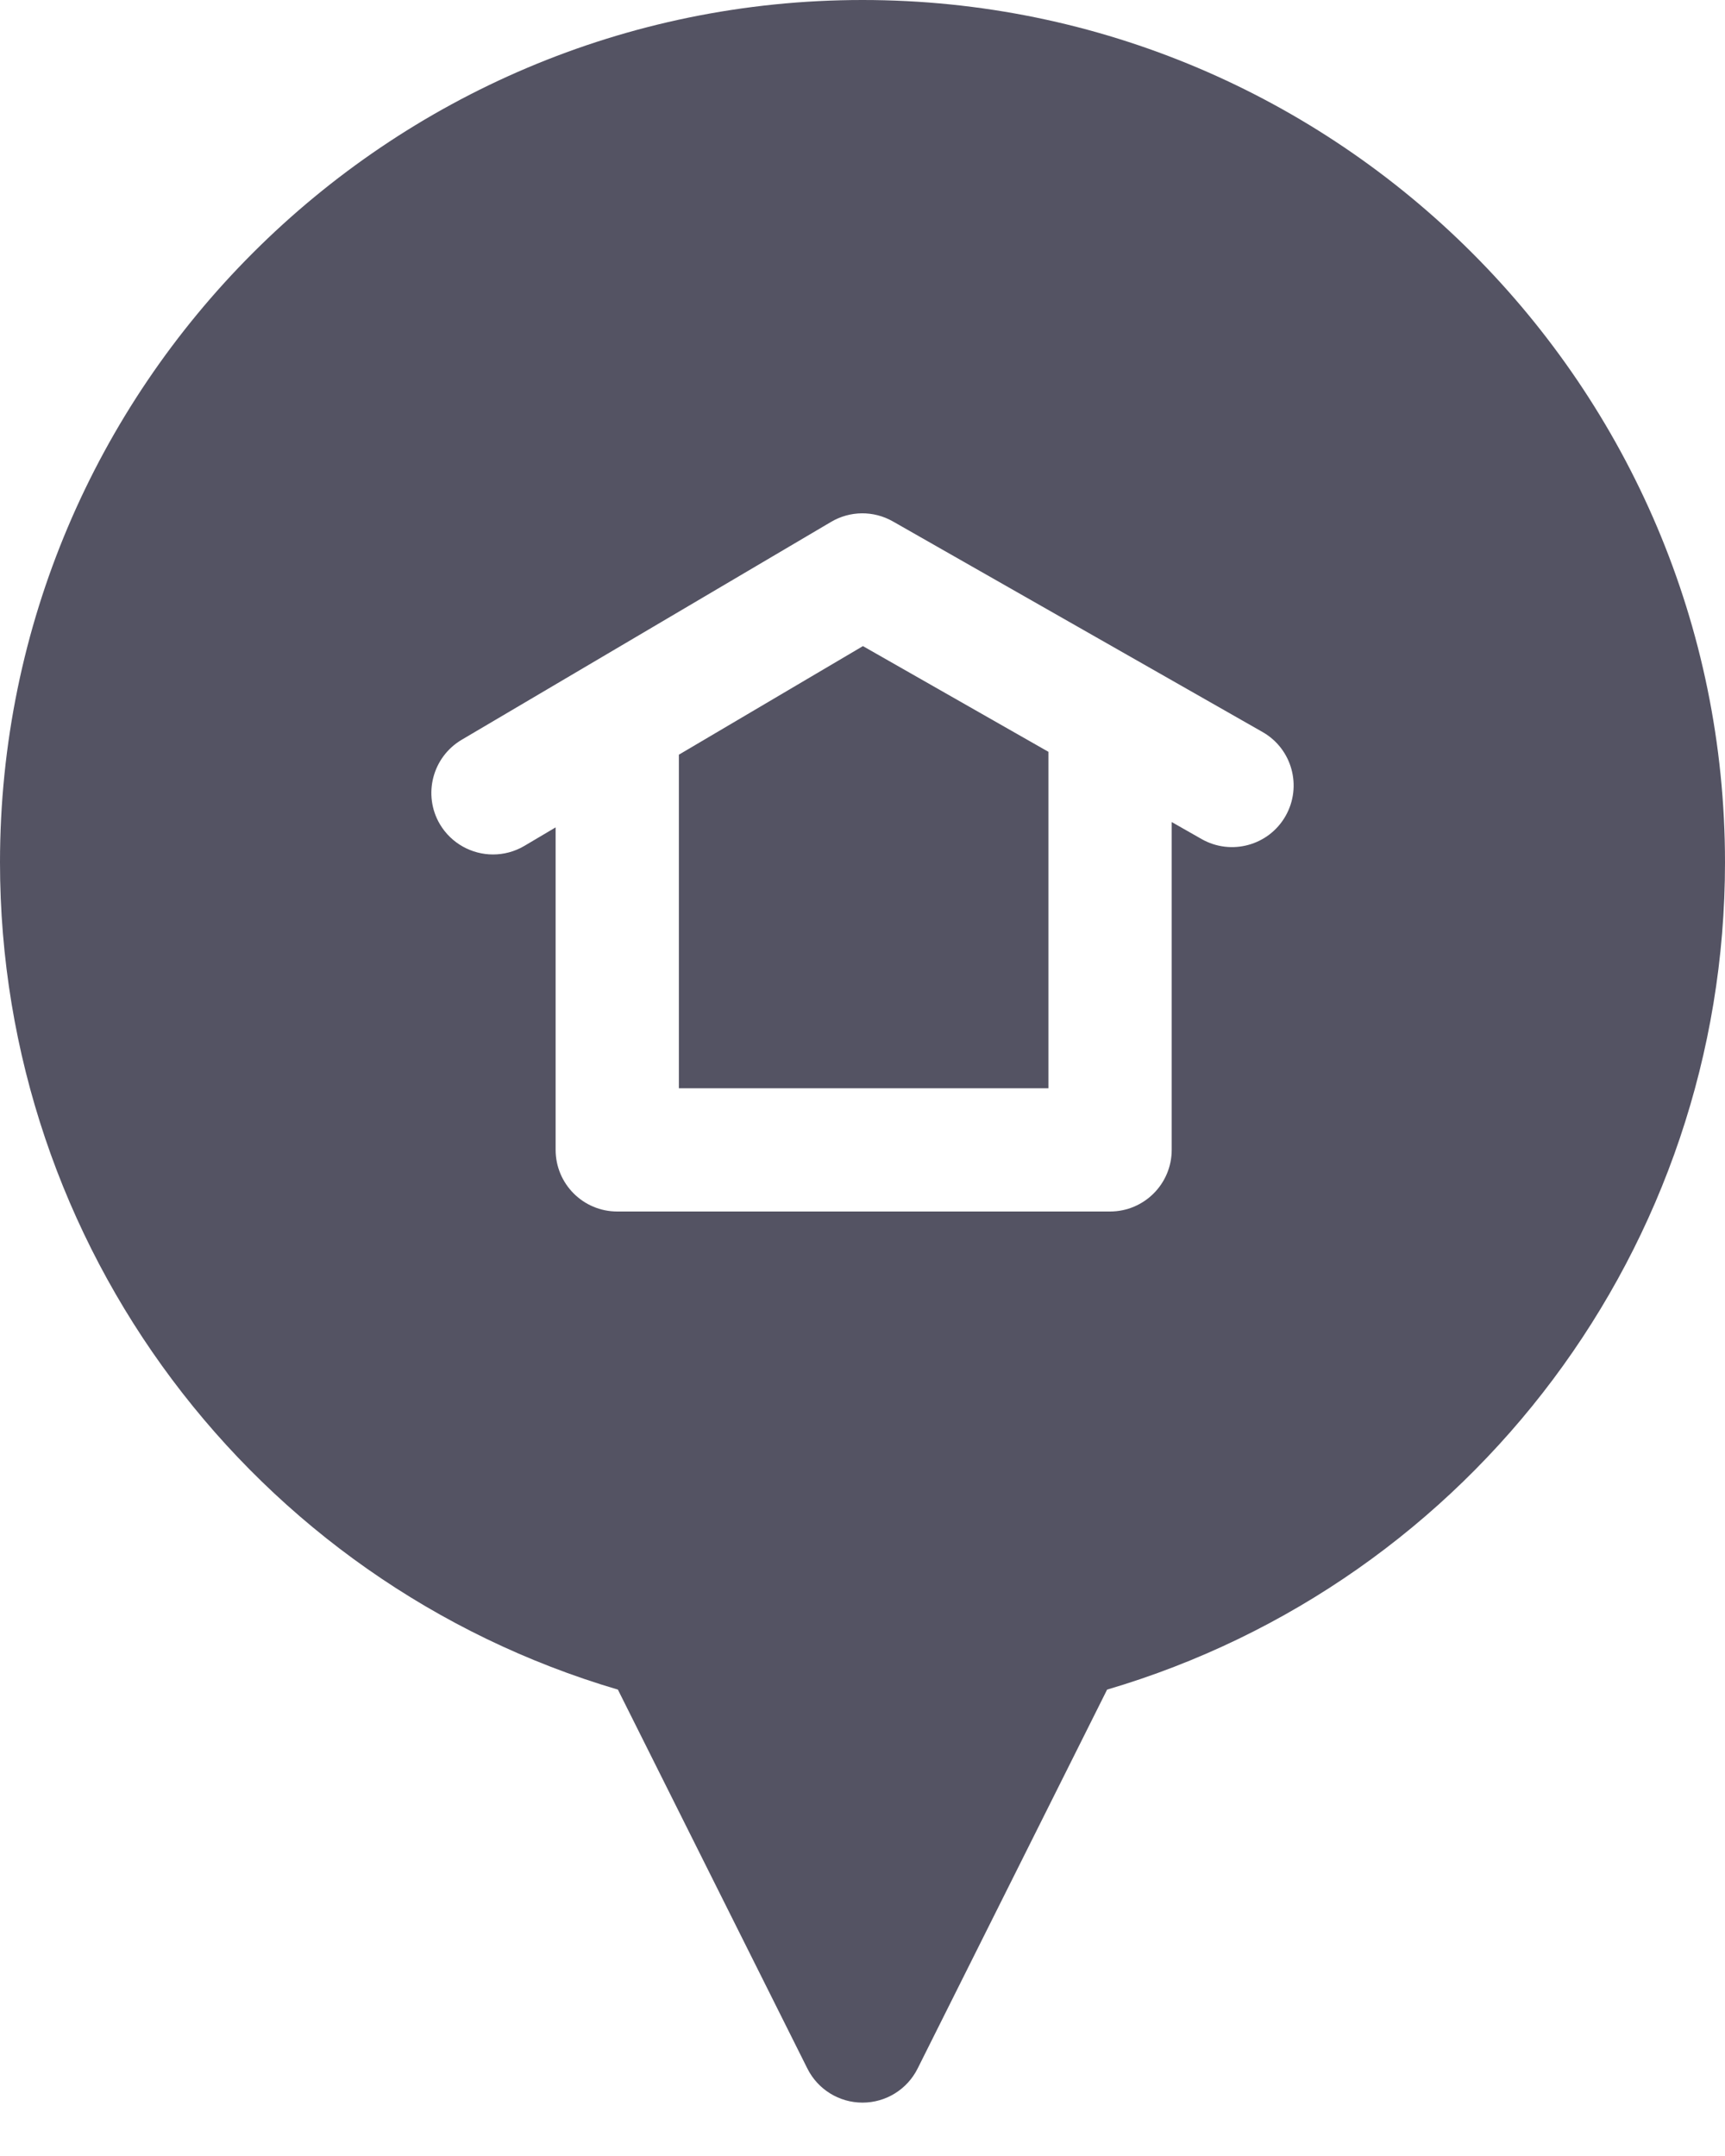
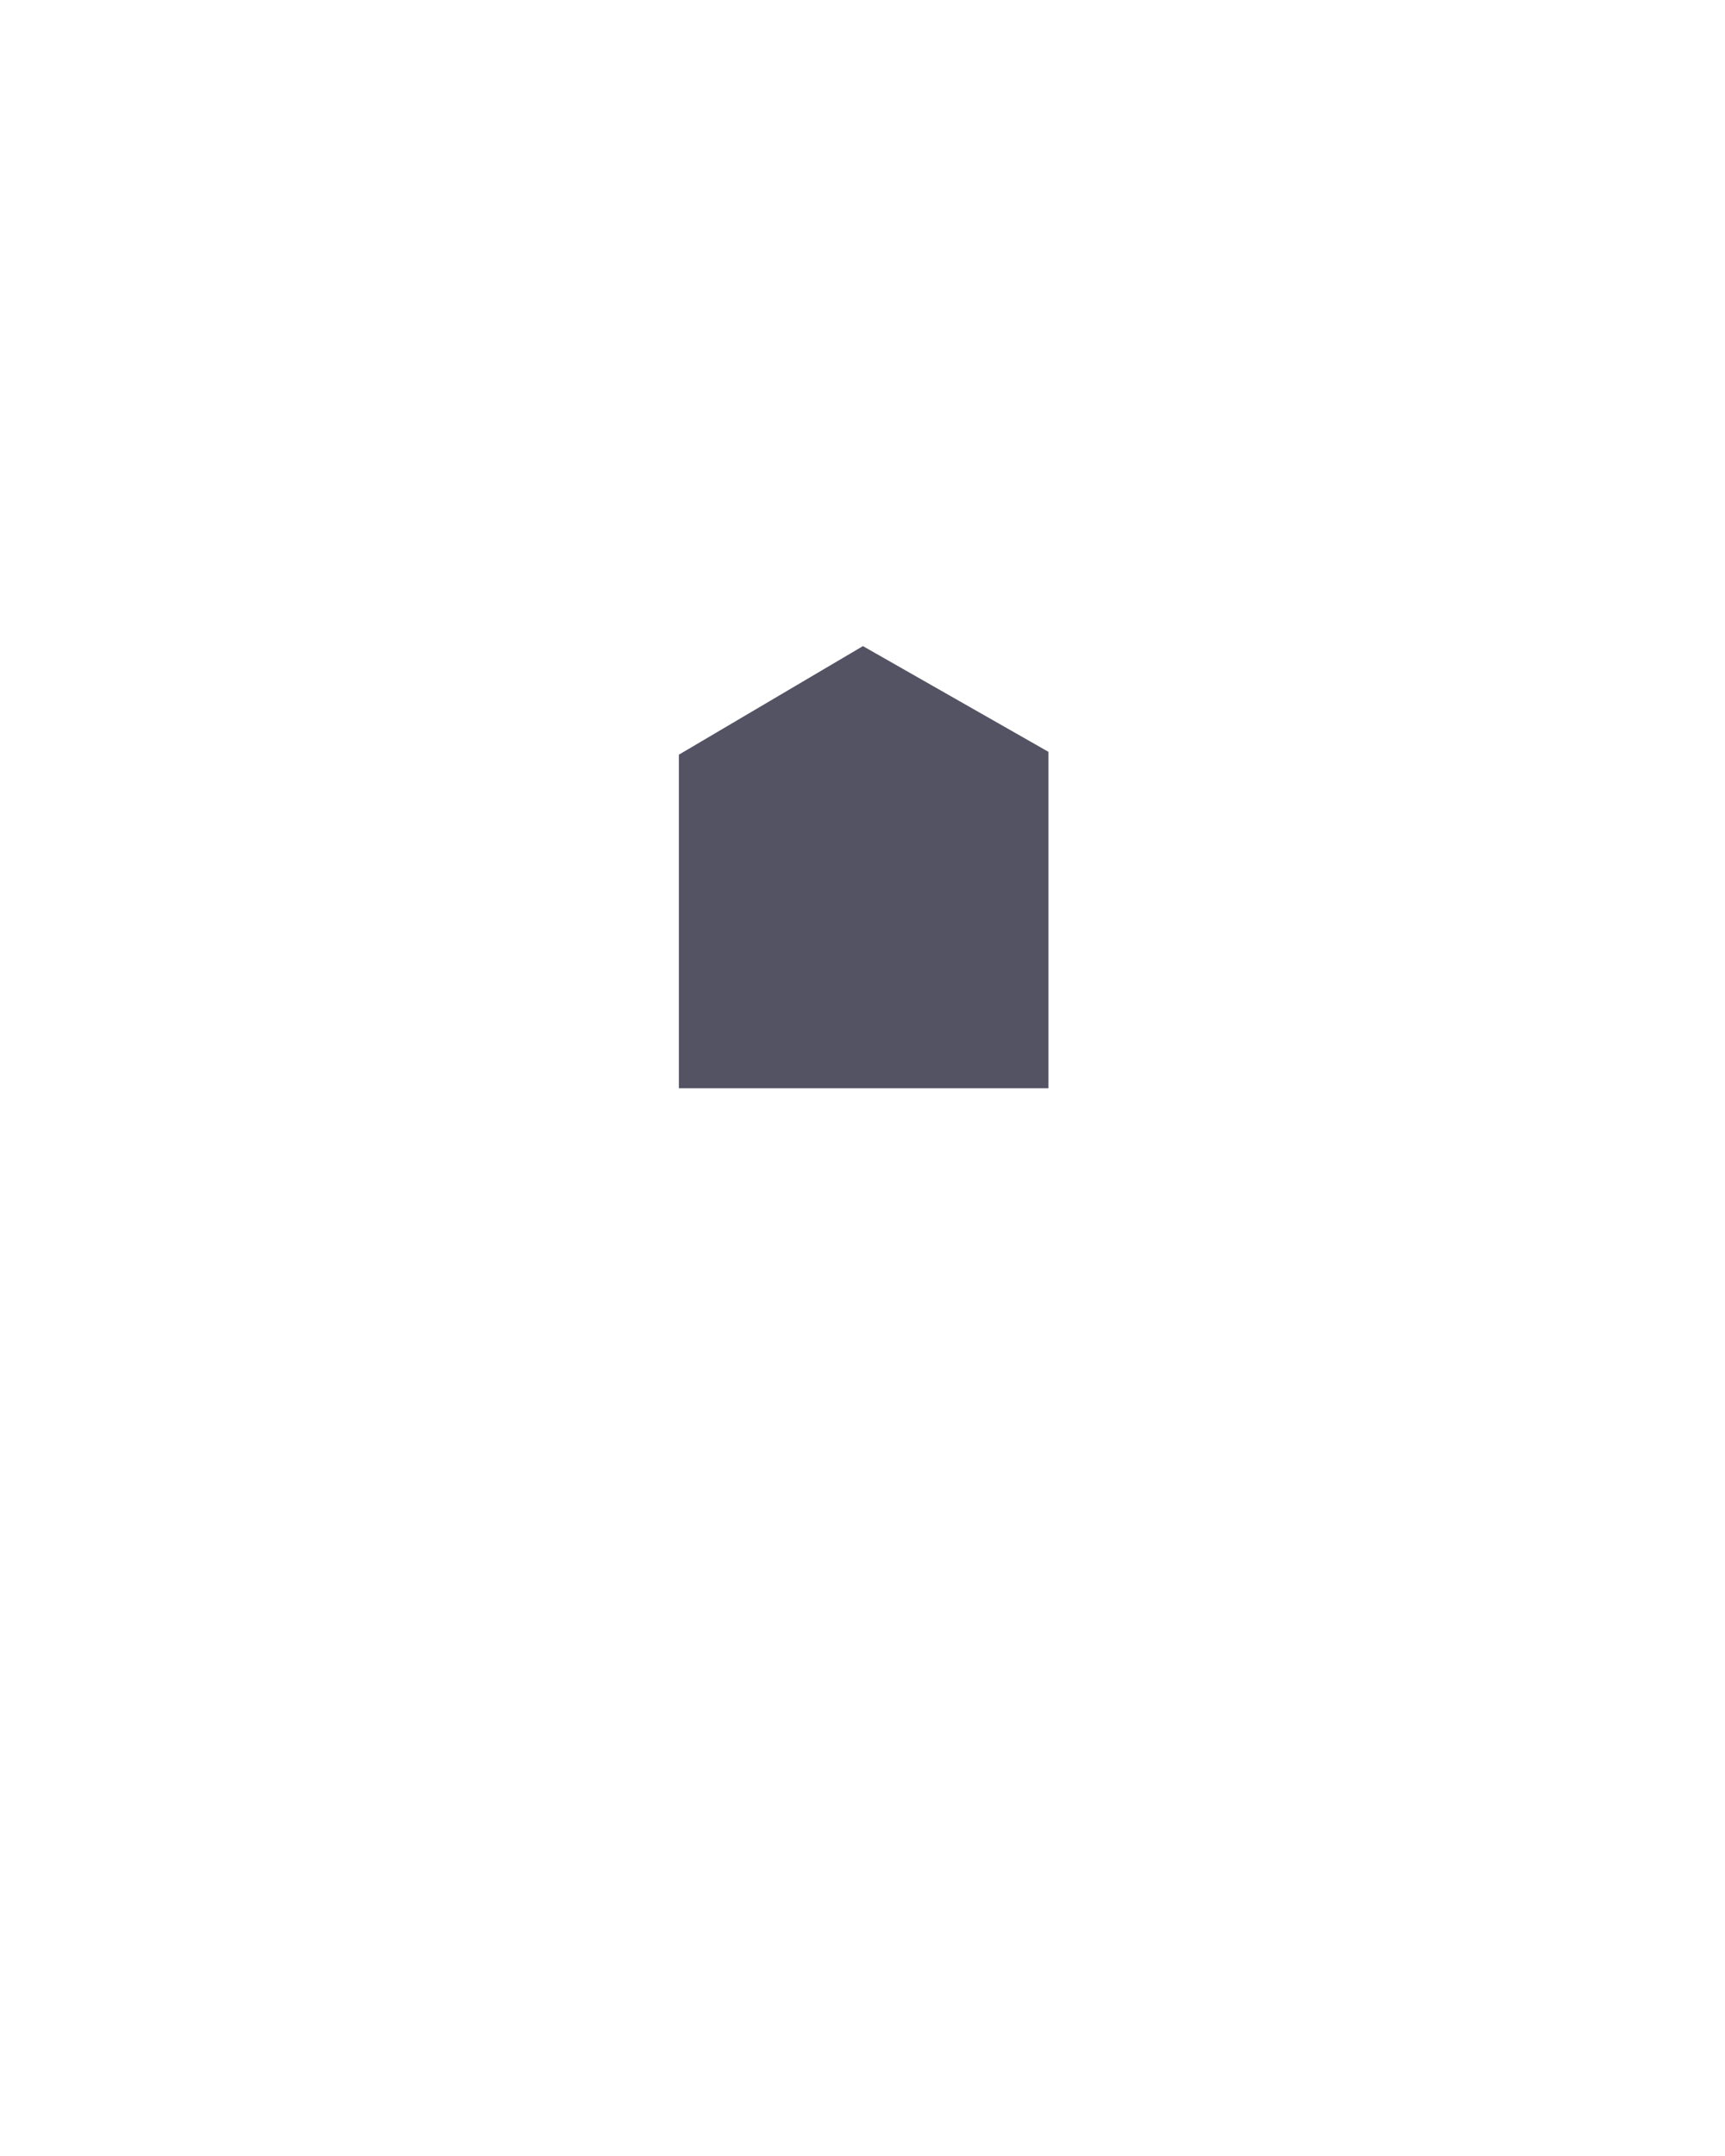
<svg xmlns="http://www.w3.org/2000/svg" width="20" height="25" viewBox="0 0 20 25" fill="none">
  <path d="M7.871 8.751V12.619H12.156V8.718L10.005 7.492L7.871 8.751Z" fill="#545363" />
-   <path d="M10 0C4.486 0 0 4.486 0 10C0 14.446 2.929 18.343 7.164 19.592L9.361 23.986C9.482 24.228 9.729 24.381 10 24.381C10.271 24.381 10.518 24.228 10.639 23.986L12.836 19.592C17.07 18.344 20 14.446 20 10C20 4.486 15.514 0 10 0ZM14.905 9.462C14.71 9.805 14.273 9.924 13.931 9.729L13.585 9.532V13.333C13.585 13.728 13.265 14.048 12.87 14.048H7.156C6.762 14.048 6.442 13.728 6.442 13.333V9.594L6.079 9.809C5.965 9.876 5.84 9.908 5.716 9.908C5.472 9.908 5.234 9.782 5.1 9.557C4.9 9.217 5.013 8.779 5.353 8.578L9.635 6.052C9.856 5.921 10.129 5.919 10.352 6.046L14.638 8.488C14.981 8.683 15.1 9.119 14.905 9.462Z" fill="#545363" />
</svg>